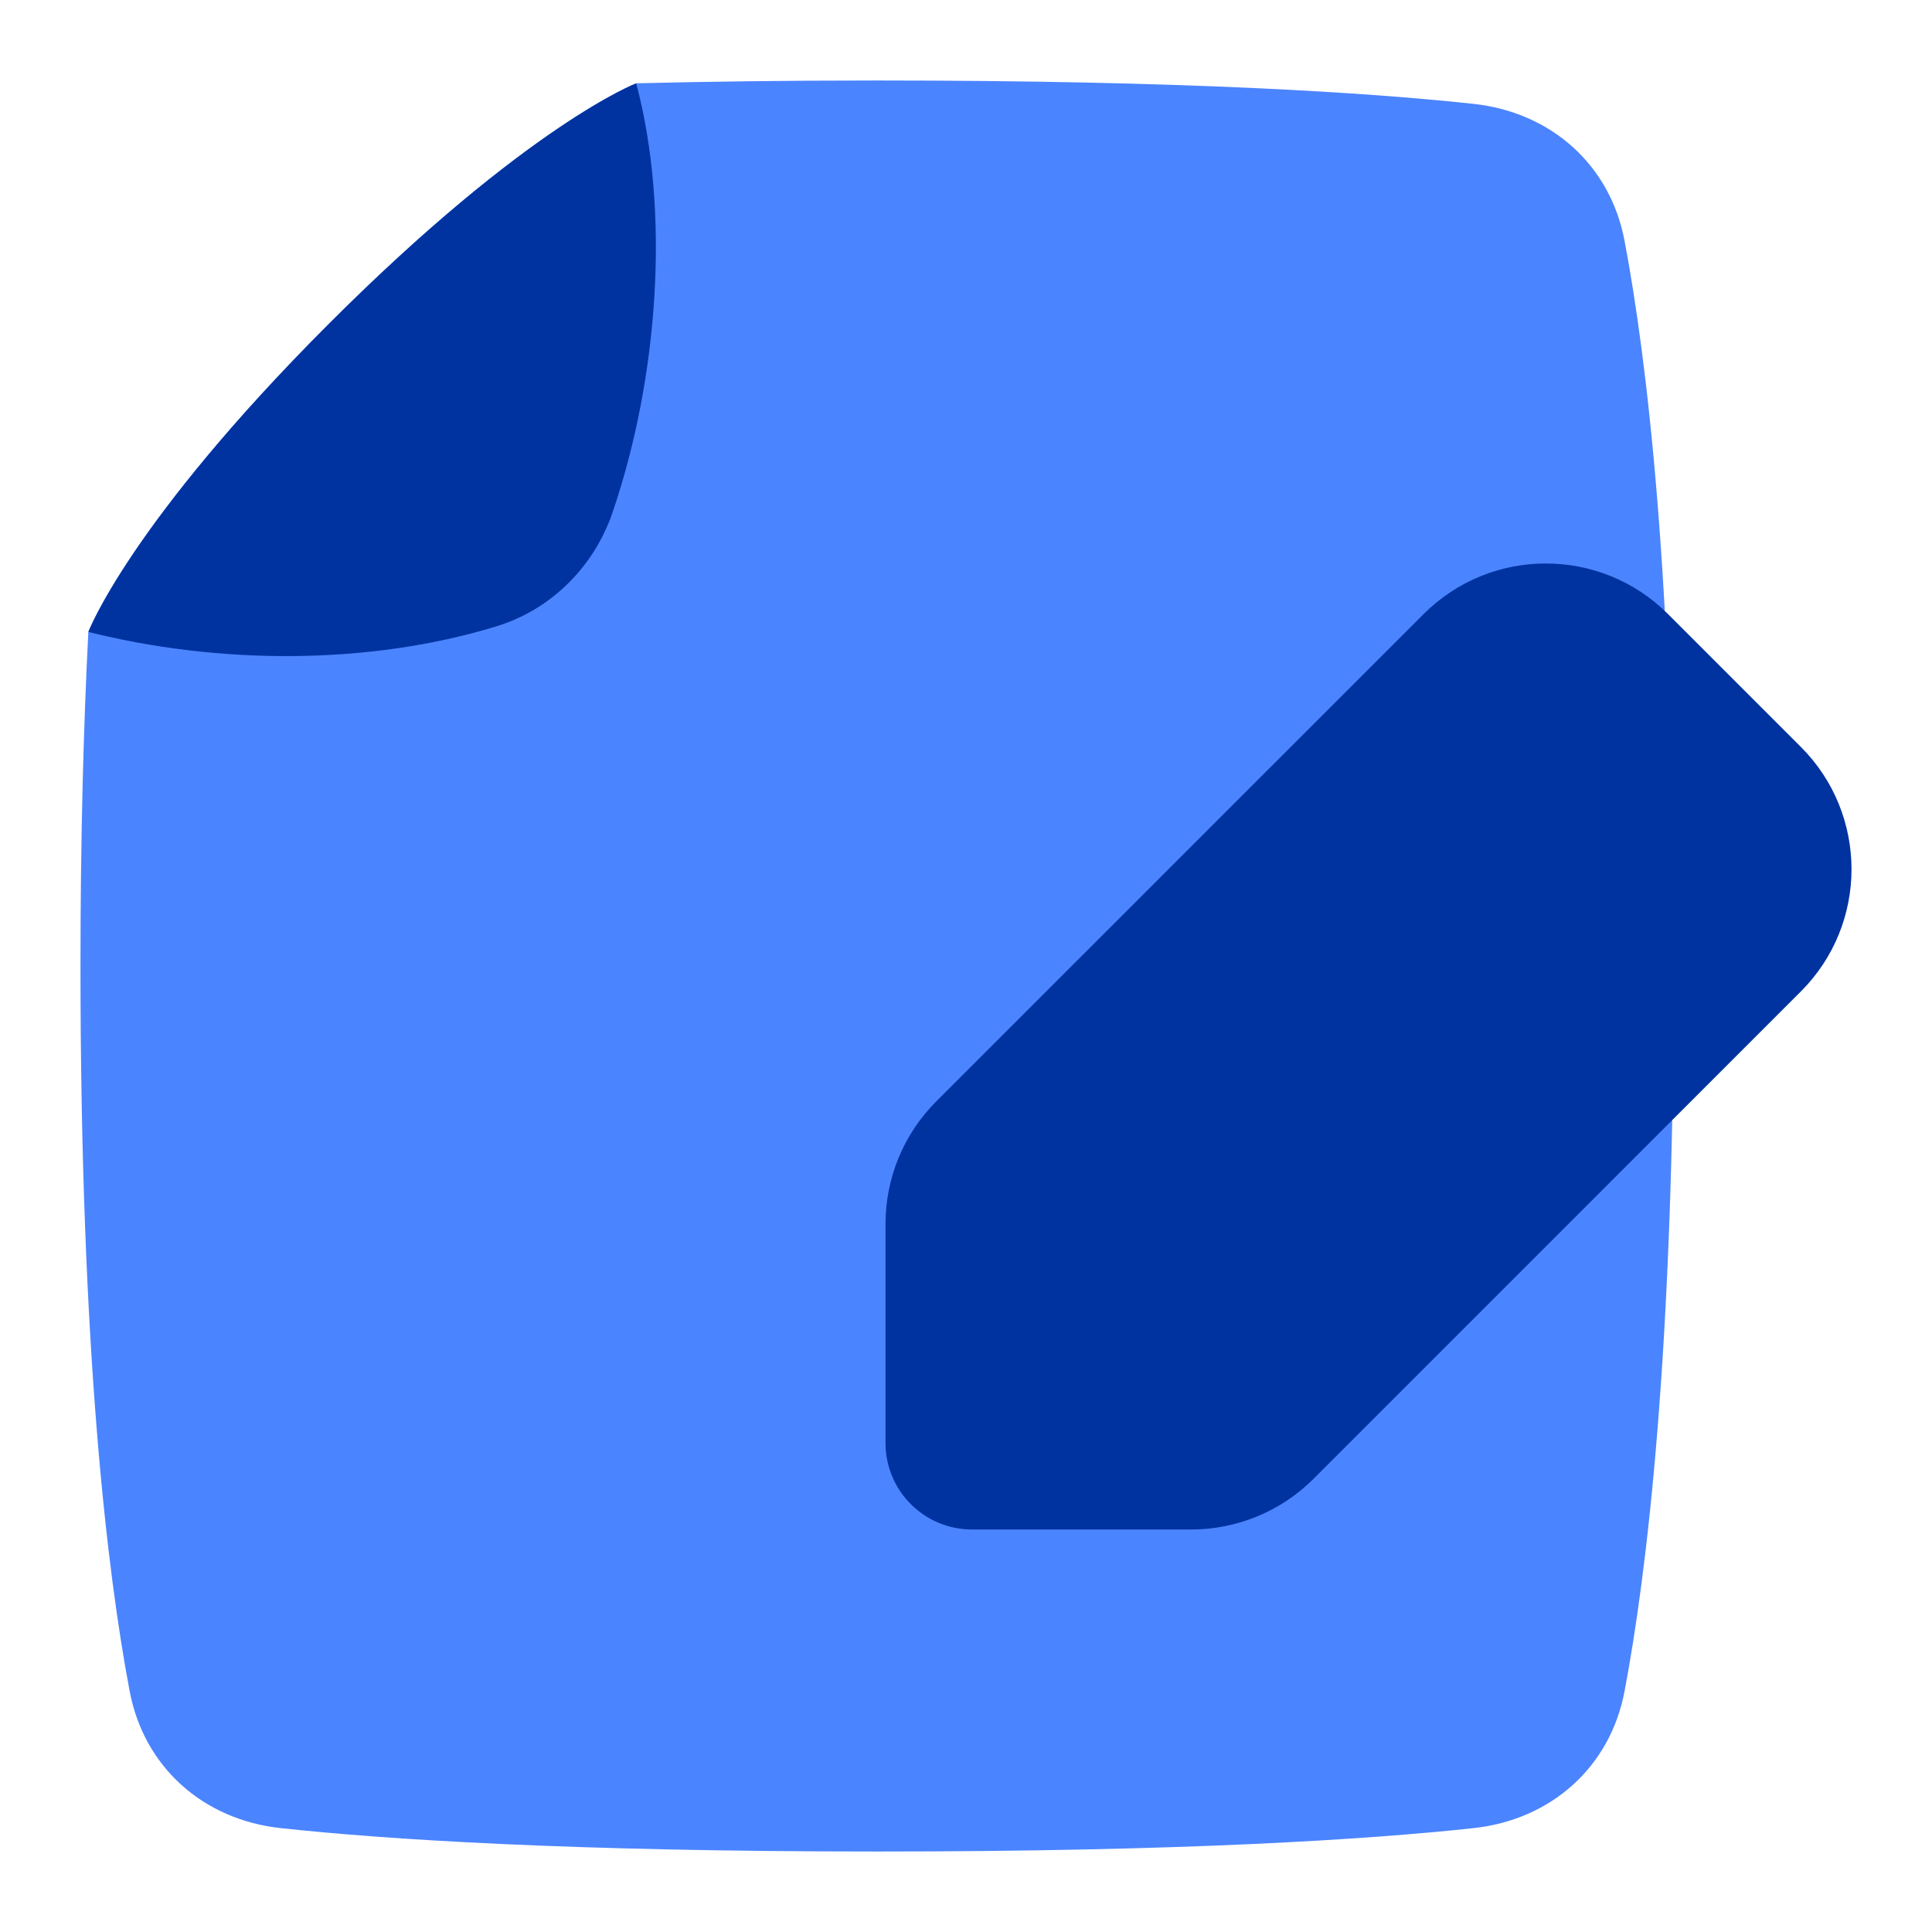
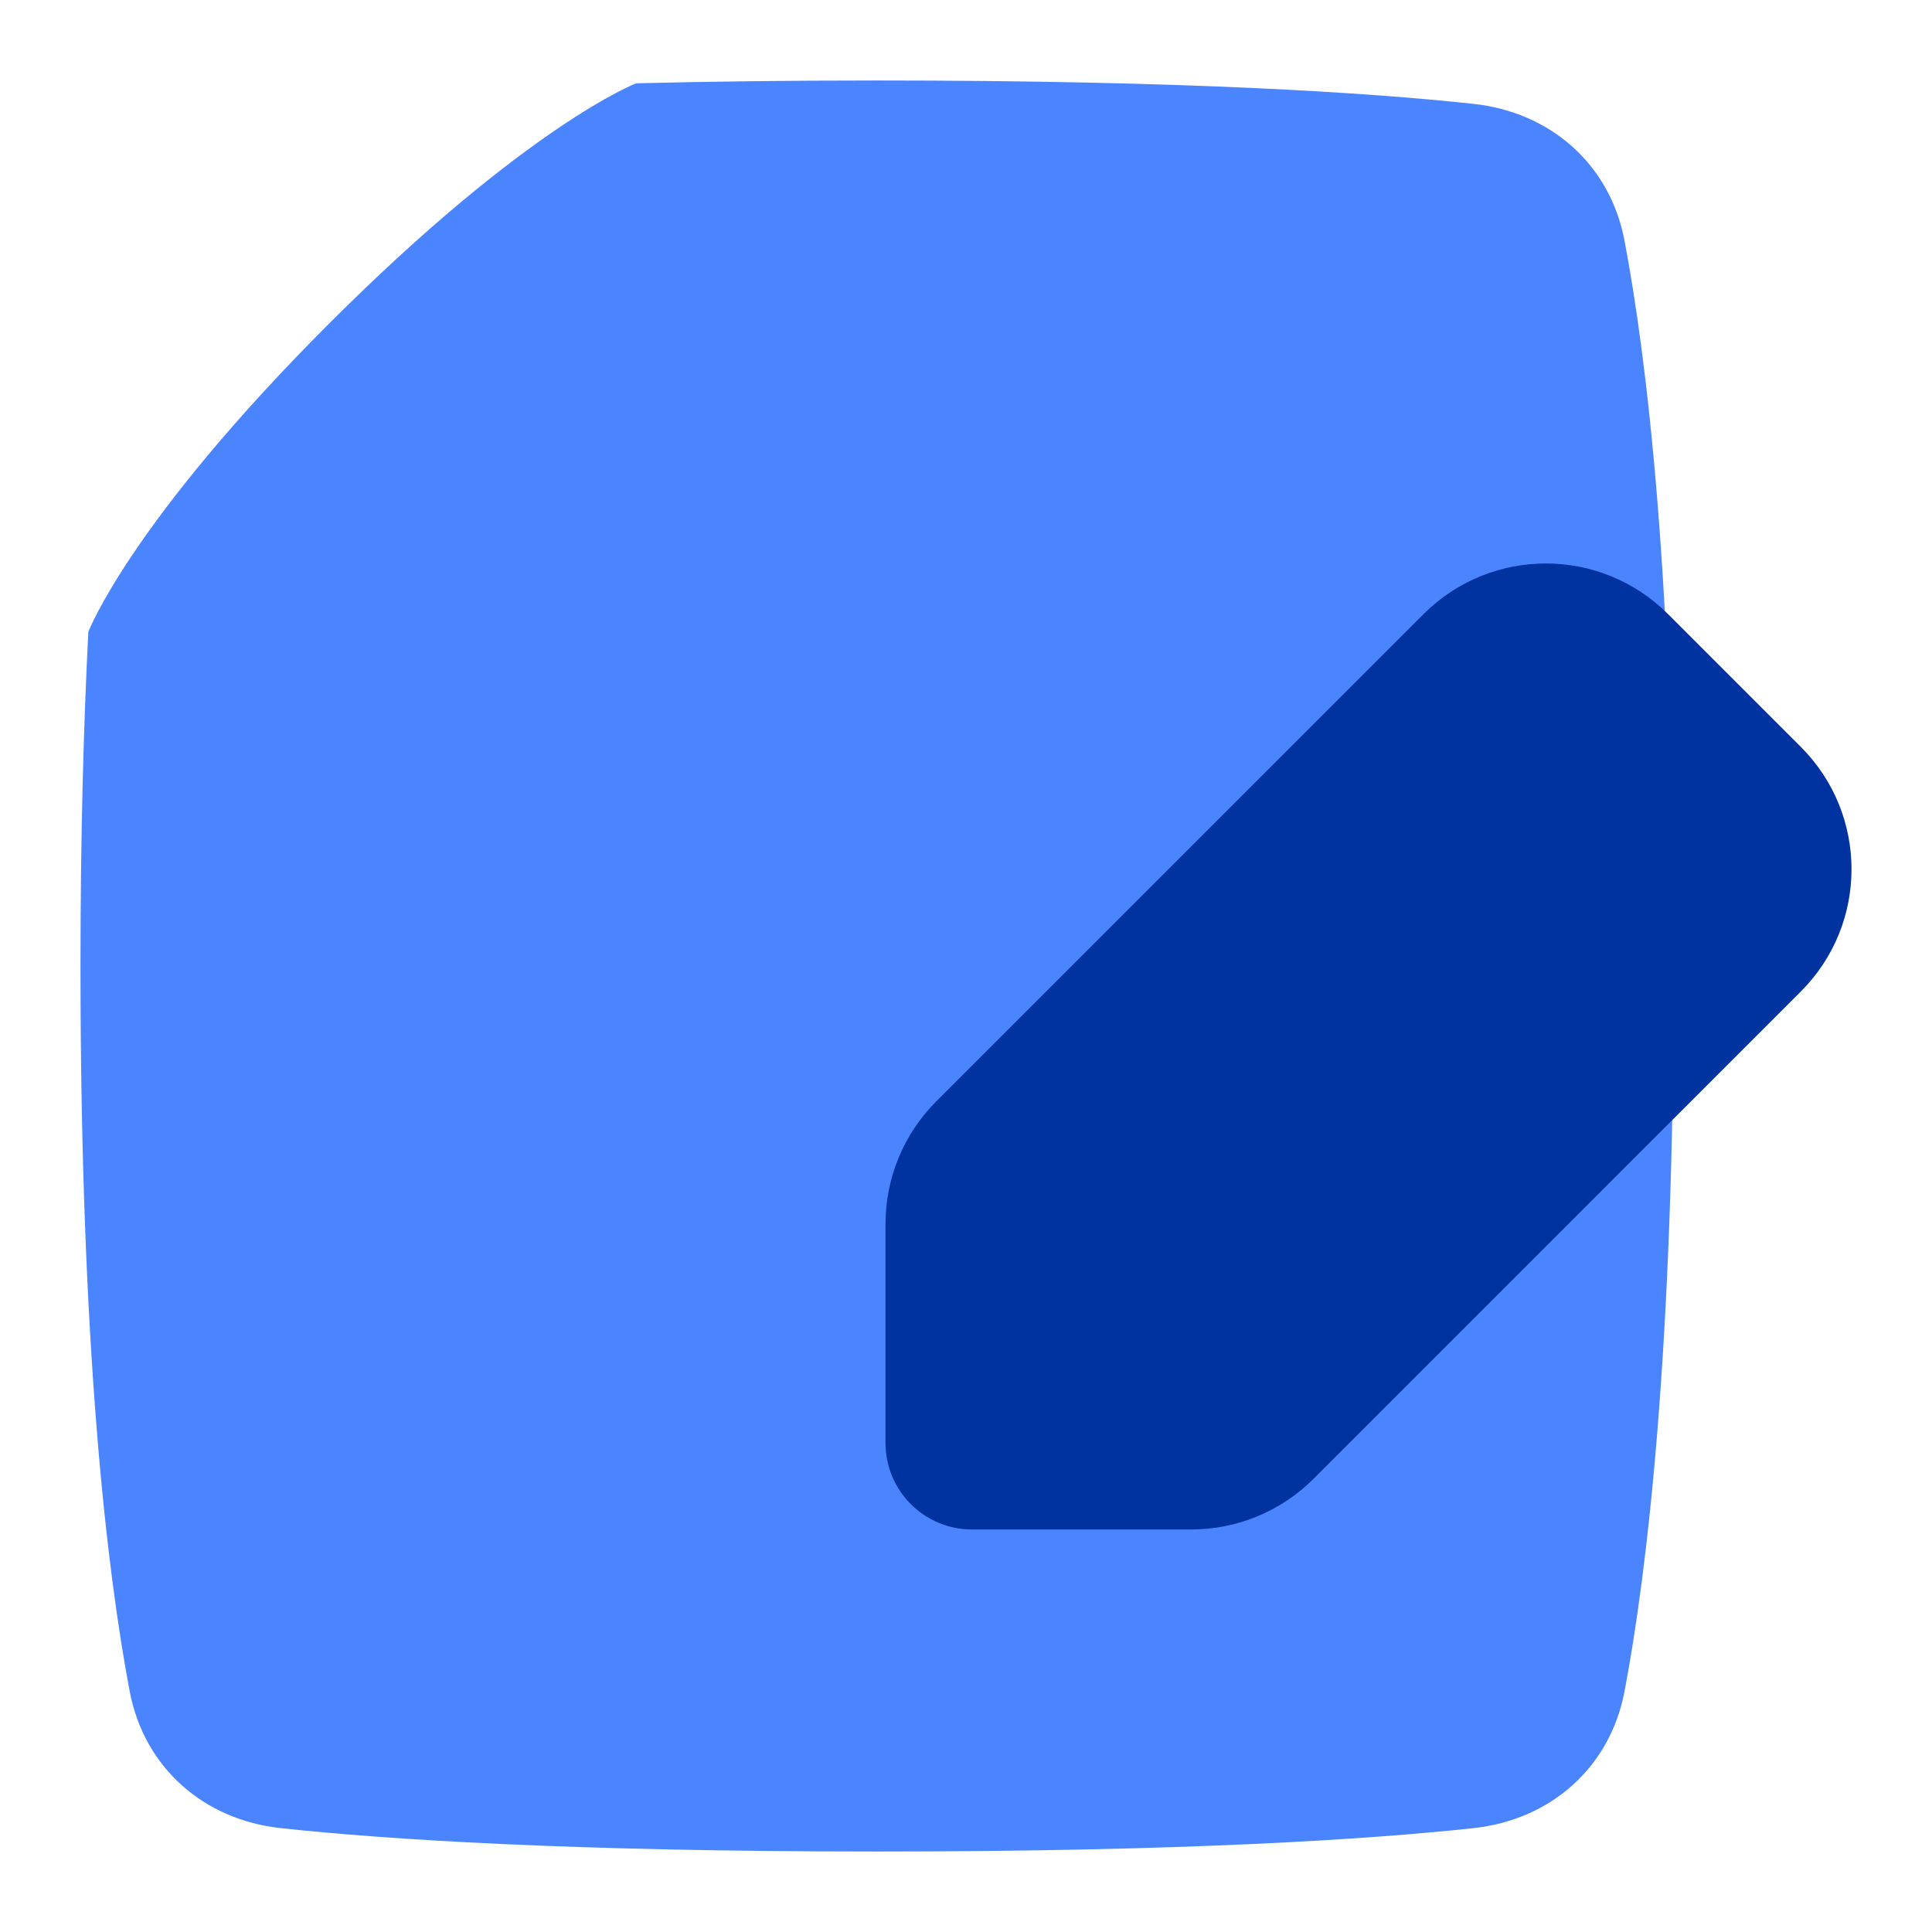
<svg xmlns="http://www.w3.org/2000/svg" width="50" height="50" viewBox="0 0 50 50" fill="none">
  <path d="M16.464 2.156C16.464 2.156 13.66 3.229 8.506 8.385C3.371 13.523 2.294 16.333 2.286 16.354C2.161 18.802 2.083 21.665 2.083 25C2.083 34.952 2.774 40.697 3.356 43.77C3.73 45.743 5.27 47.097 7.267 47.312C9.962 47.603 14.718 47.917 22.7 47.917C30.681 47.917 35.438 47.603 38.133 47.312C40.13 47.097 41.67 45.743 42.043 43.77C42.625 40.697 43.317 34.952 43.317 25C43.317 15.048 42.625 9.303 42.043 6.231C41.67 4.256 40.13 2.903 38.133 2.688C35.438 2.397 30.681 2.083 22.7 2.083C20.352 2.083 18.284 2.111 16.464 2.156Z" fill="#4B84FF" />
-   <path d="M2.287 16.354C5.585 17.184 9.479 17.239 12.842 16.211C14.264 15.777 15.373 14.668 15.853 13.261C17.049 9.754 17.344 5.461 16.465 2.157C16.465 2.157 13.661 3.23 8.507 8.386C3.353 13.542 2.287 16.354 2.287 16.354Z" fill="#0033A0" />
  <path d="M46.606 25.659C48.354 23.912 48.354 21.078 46.606 19.33L43.17 15.894C41.422 14.146 38.589 14.146 36.841 15.894L24.227 28.507C23.388 29.347 22.917 30.485 22.917 31.672V37.346C22.917 38.581 23.919 39.583 25.154 39.583H30.828C32.015 39.583 33.153 39.112 33.993 38.273L46.606 25.659Z" fill="#0033A0" />
</svg>